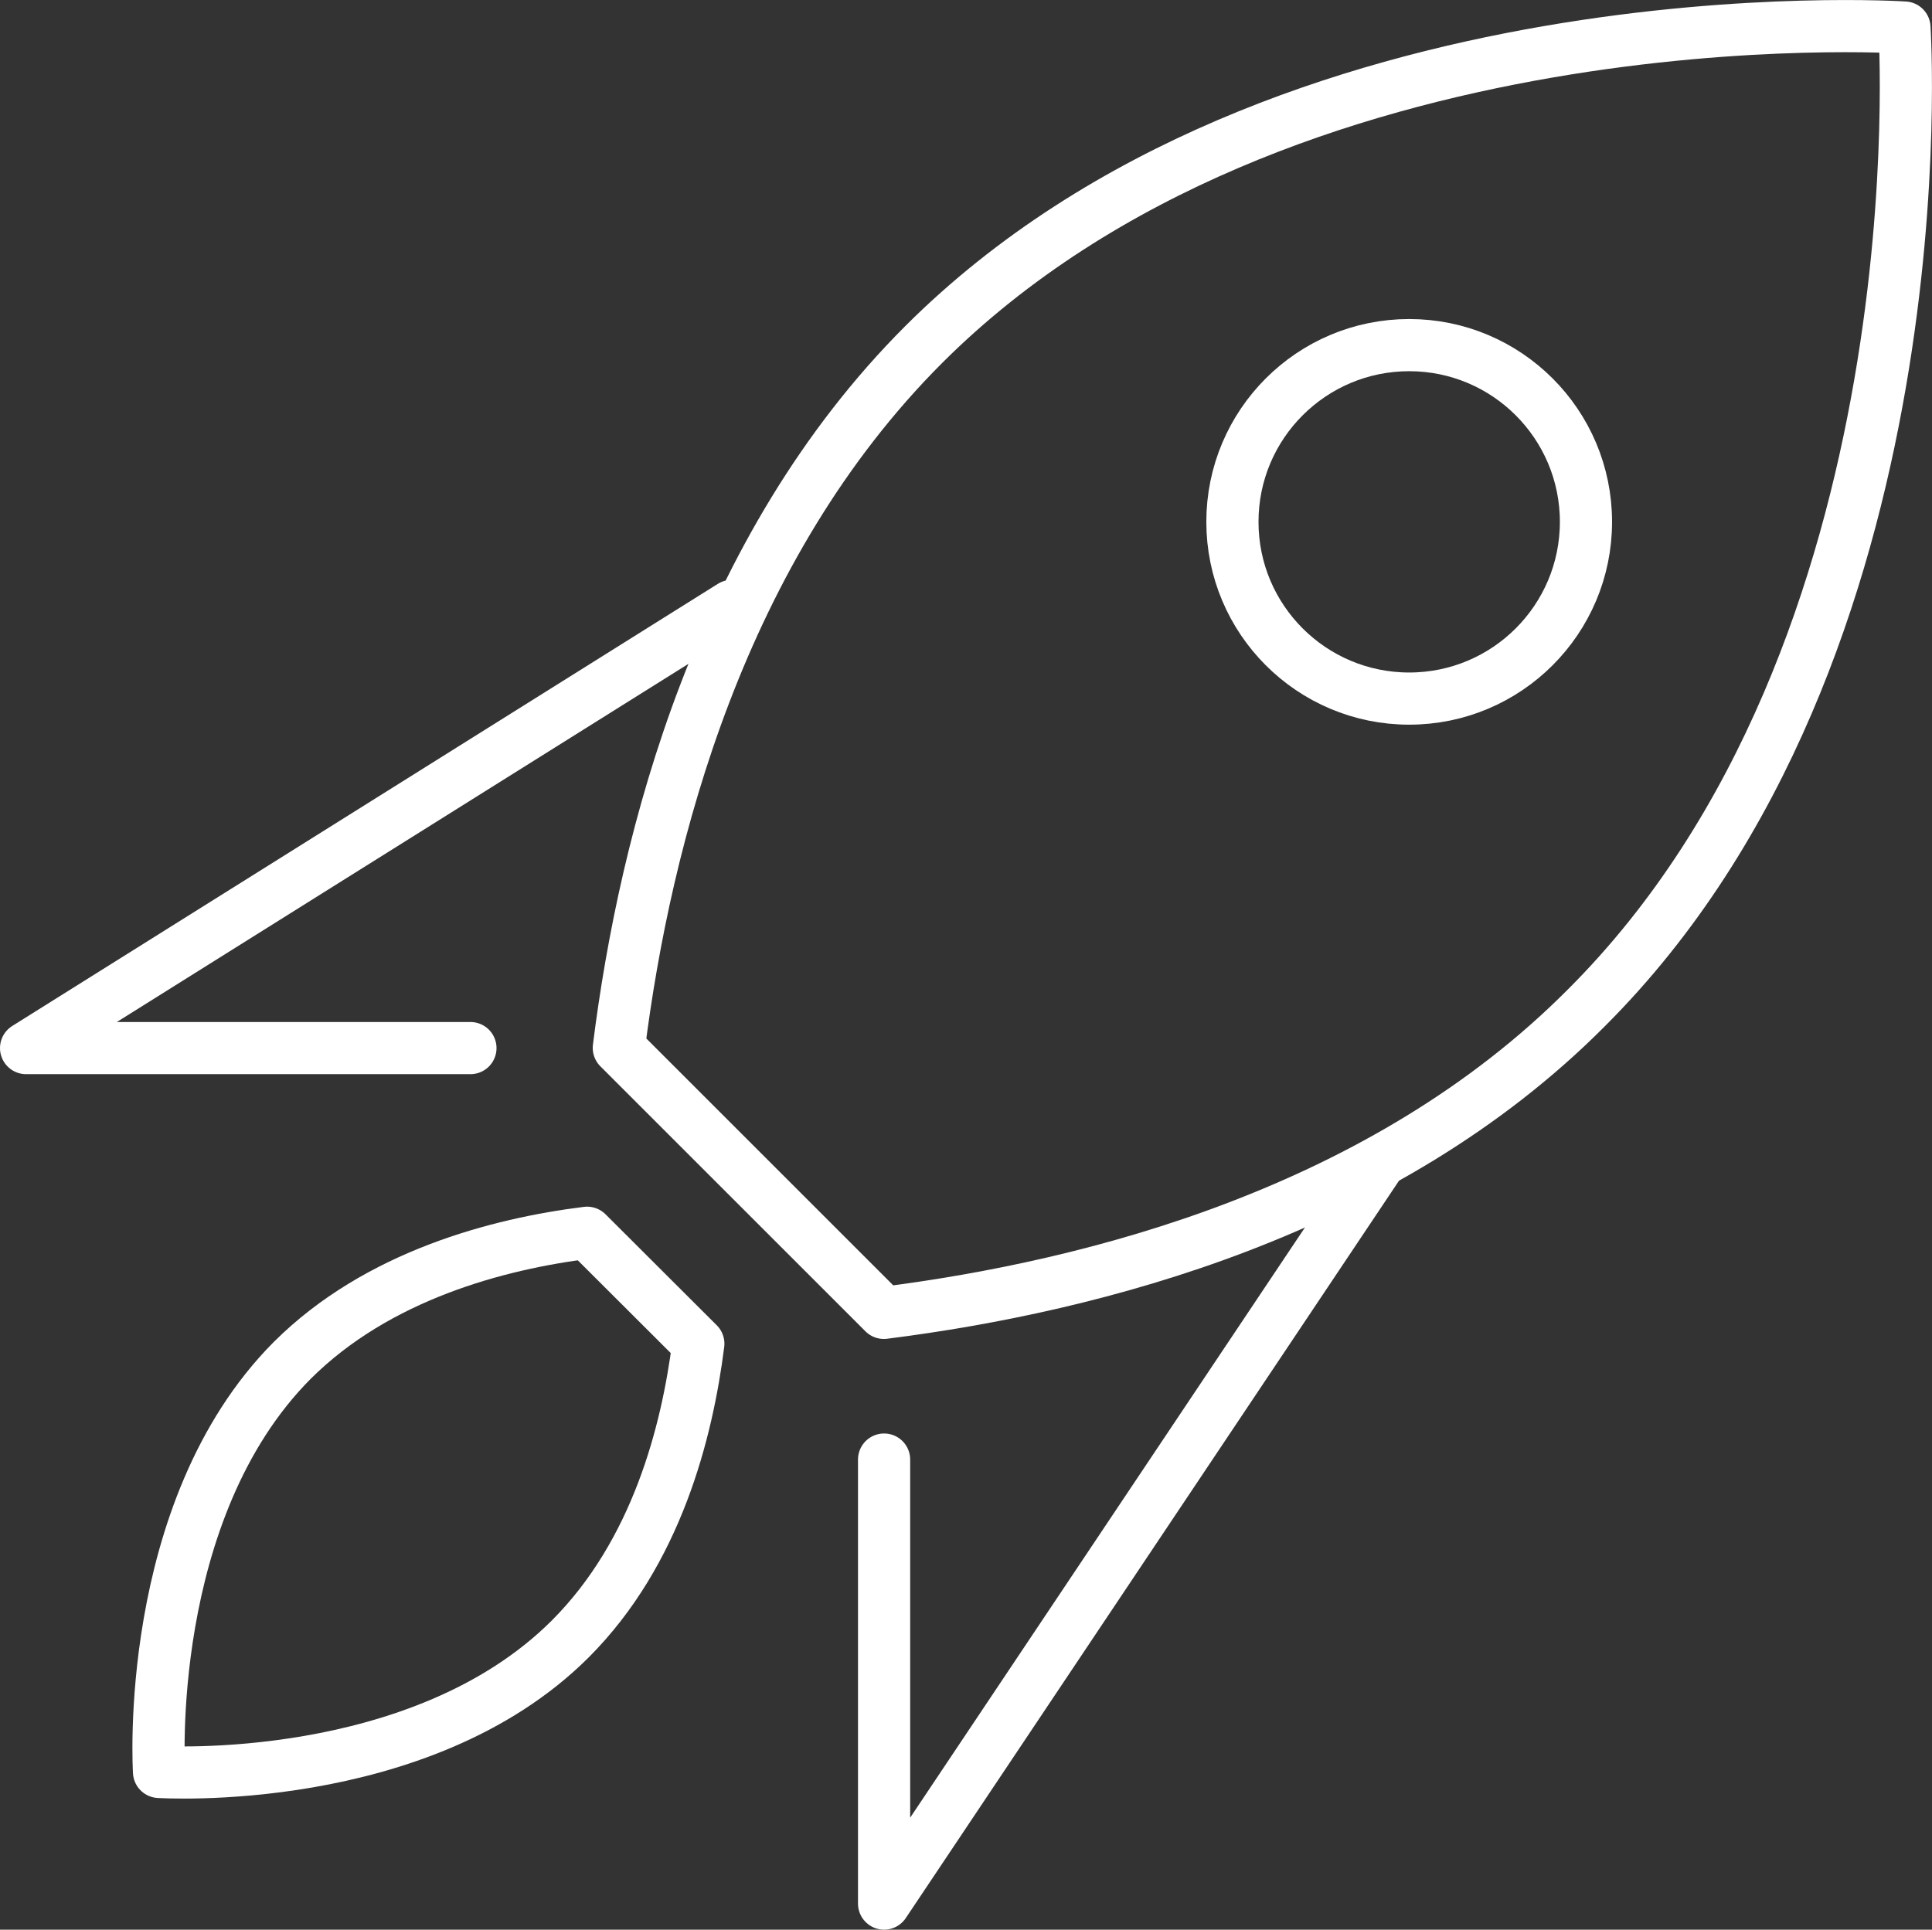
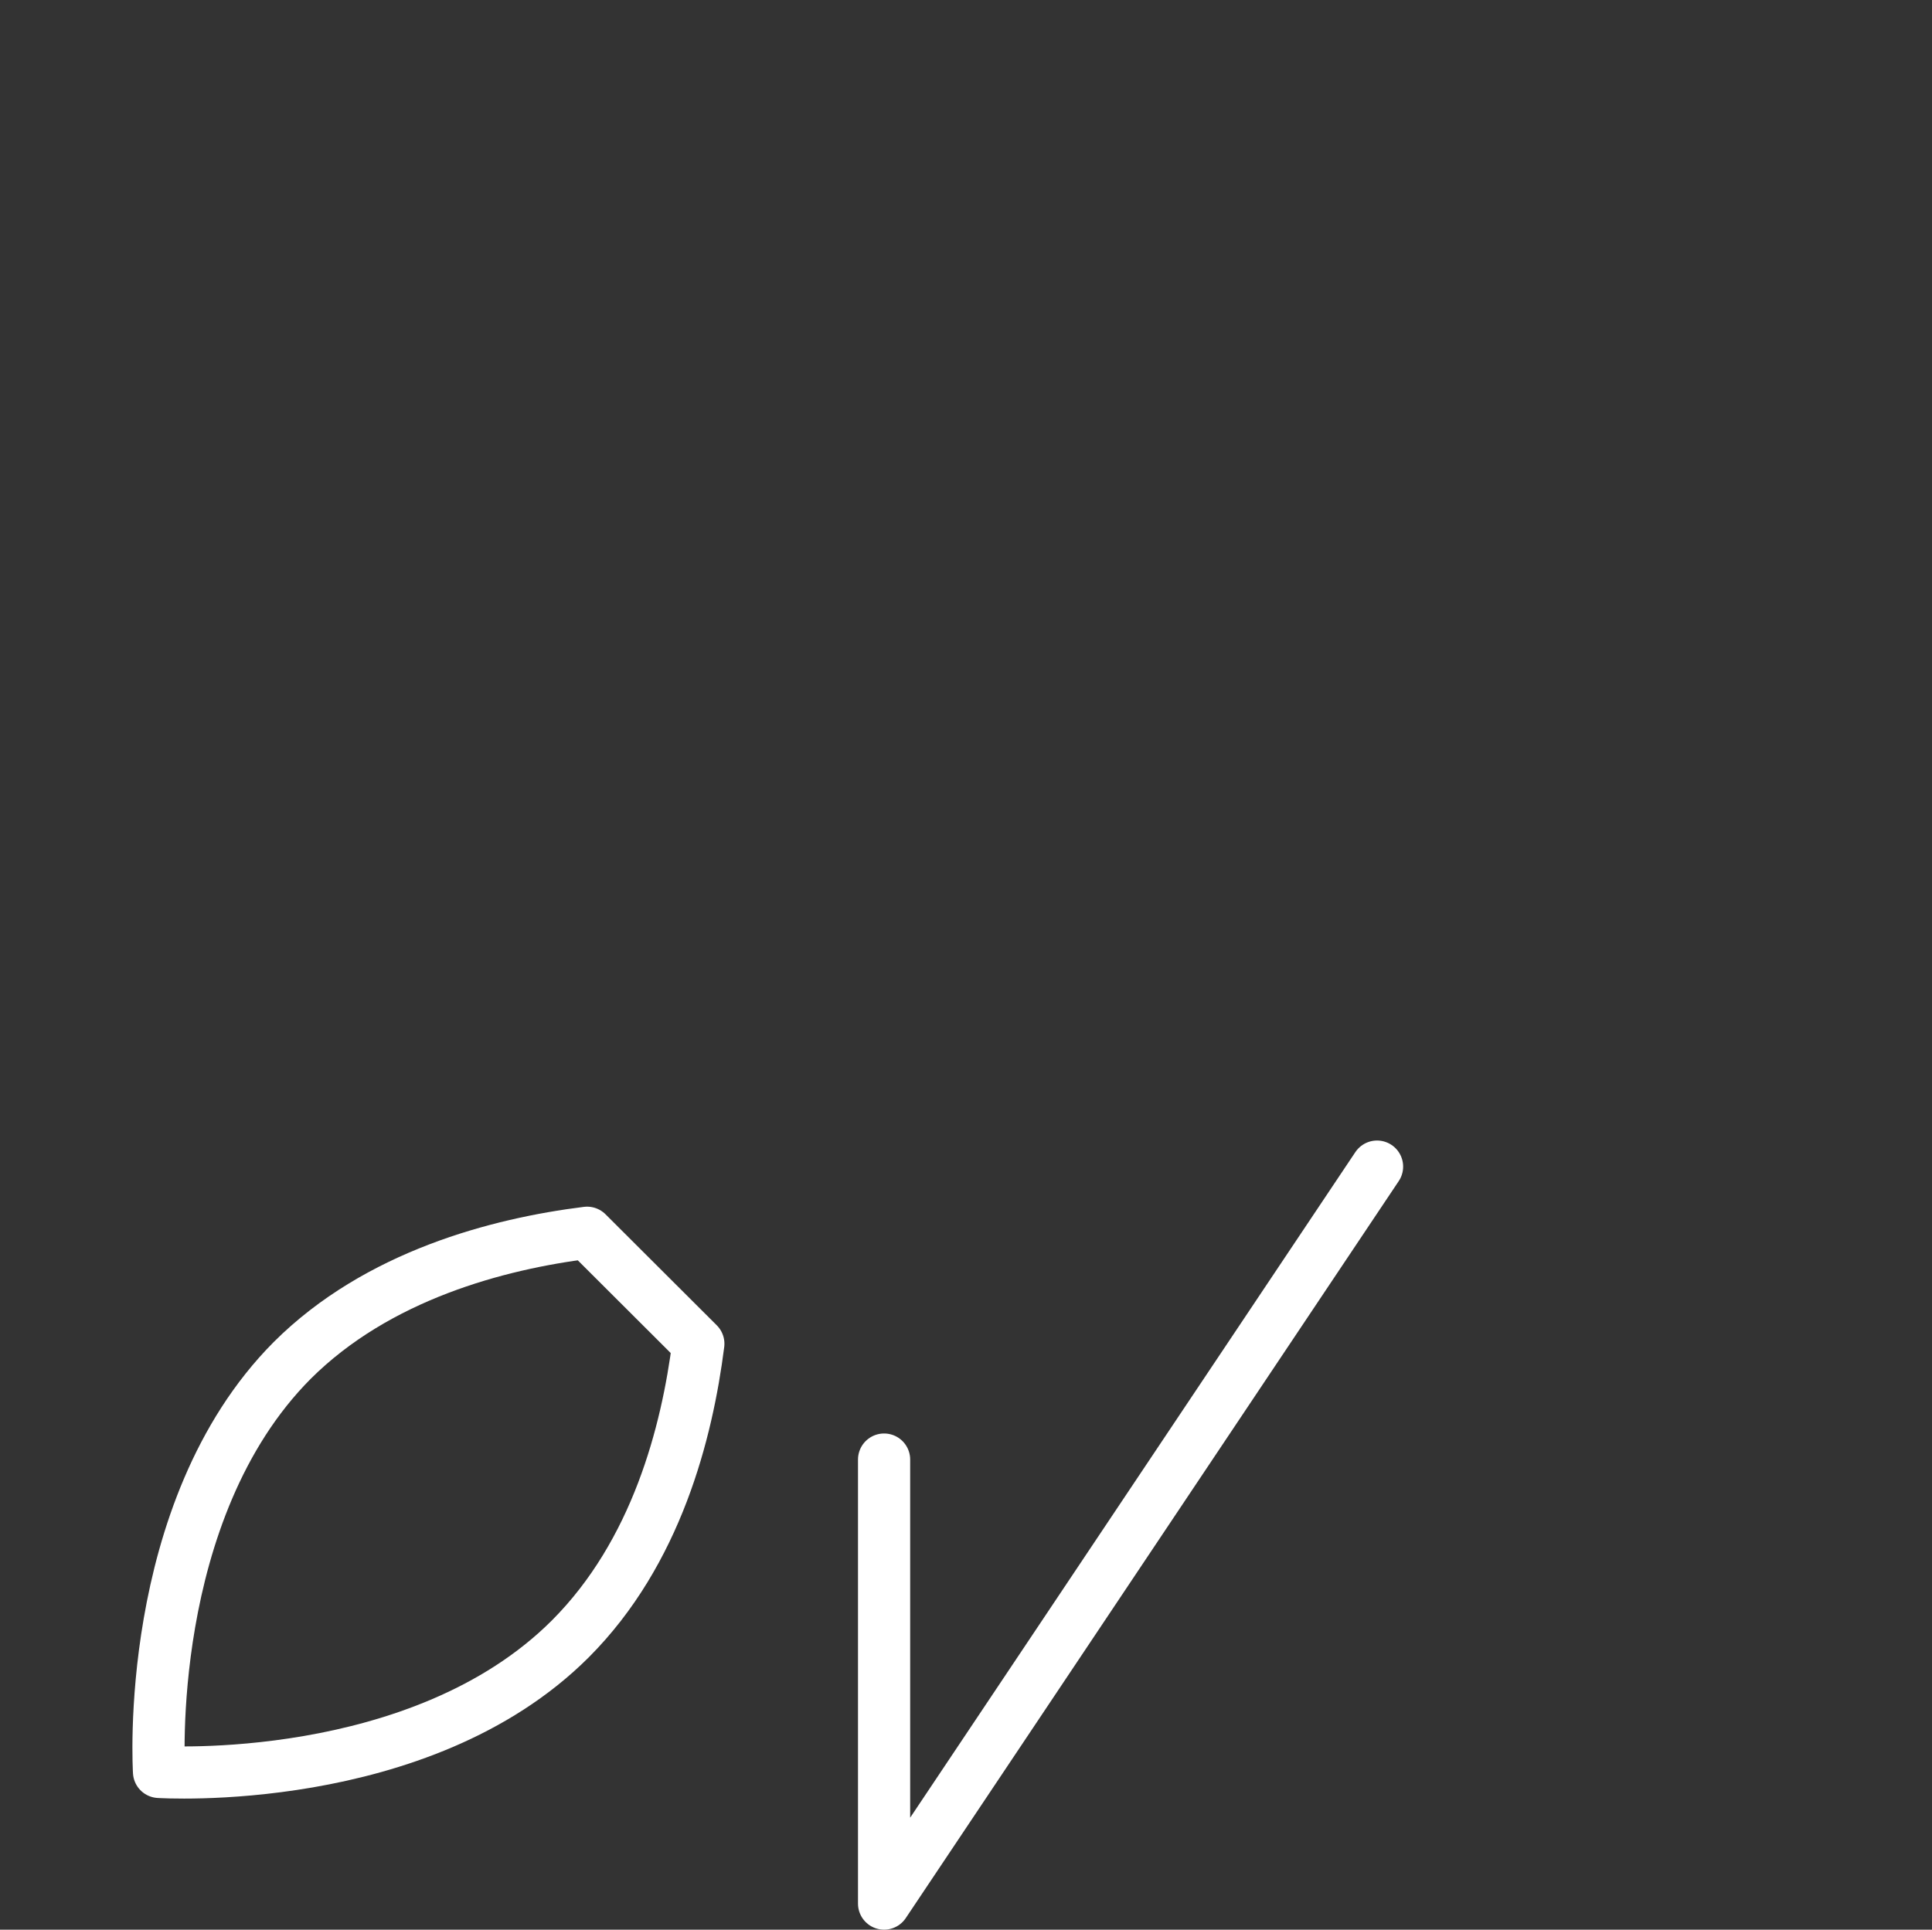
<svg xmlns="http://www.w3.org/2000/svg" viewBox="0 0 92.57 92.48">
  <rect x="0" y="0" width="92.57" height="92.48" fill="#333333" stroke="none" />
  <defs>
    <style>
      .cls-1 {
        fill: none;
        stroke: #fff;
        stroke-linecap: round;
        stroke-linejoin: round;
        stroke-width: 2.5px;
      }
    </style>
  </defs>
  <g id="Calque_2" data-name="Calque 2">
    <g id="Calque_1-2" data-name="Calque 1">
-       <path class="cls-1" d="M76,48.31C66.3,58.06,52.48,61.64,42.35,62.92l-12.7-12.7c1.27-10.13,4.86-23.95,14.6-33.7,17.18-17.17,47-15.2,47-15.2S93.22,31.14,76,48.31Z" />
      <path class="cls-1" d="M14,65.2c4.09-4.08,9.88-5.59,14.13-6.12l5.33,5.32c-.54,4.25-2,10-6.13,14.14-7.2,7.2-19.71,6.38-19.71,6.38S6.83,72.41,14,65.2Z" />
-       <circle class="cls-1" cx="67.52" cy="25.01" r="8.47" />
      <polyline class="cls-1" points="42.36 69.95 42.36 91.23 65.98 55.91" />
-       <polyline class="cls-1" points="22.54 50.23 1.25 50.23 35.06 29.04" />
    </g>
  </g>
</svg>